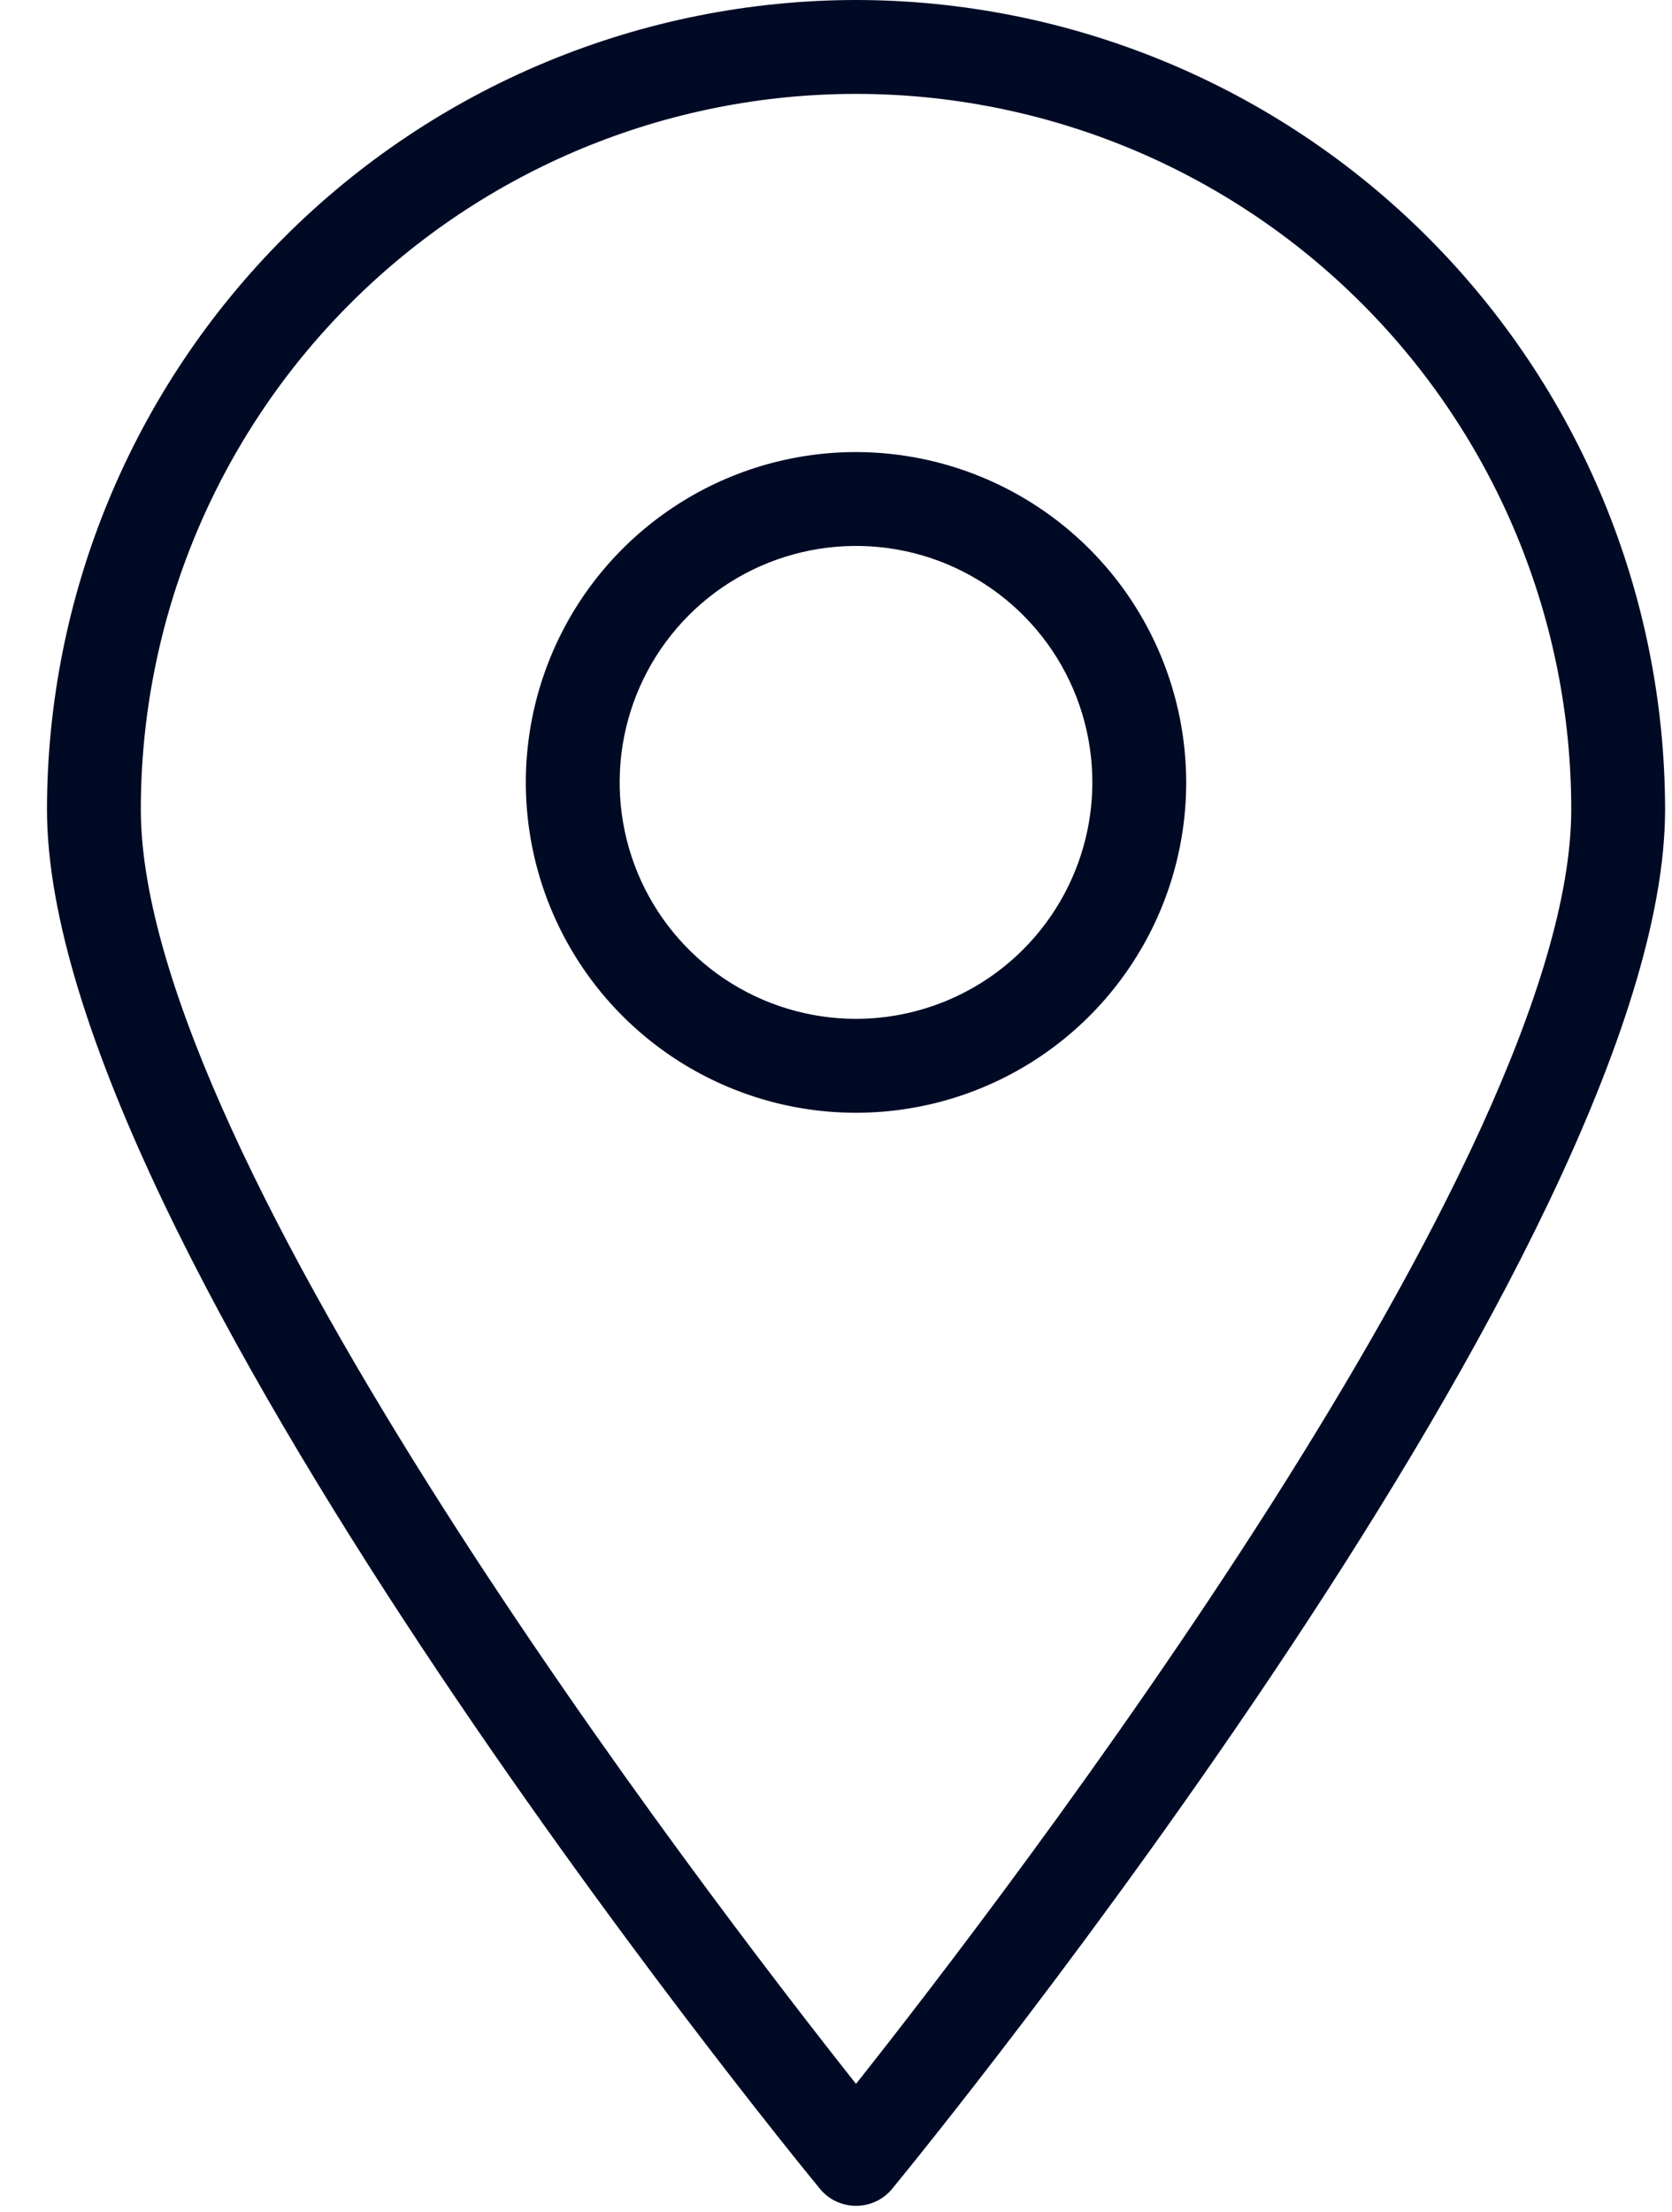
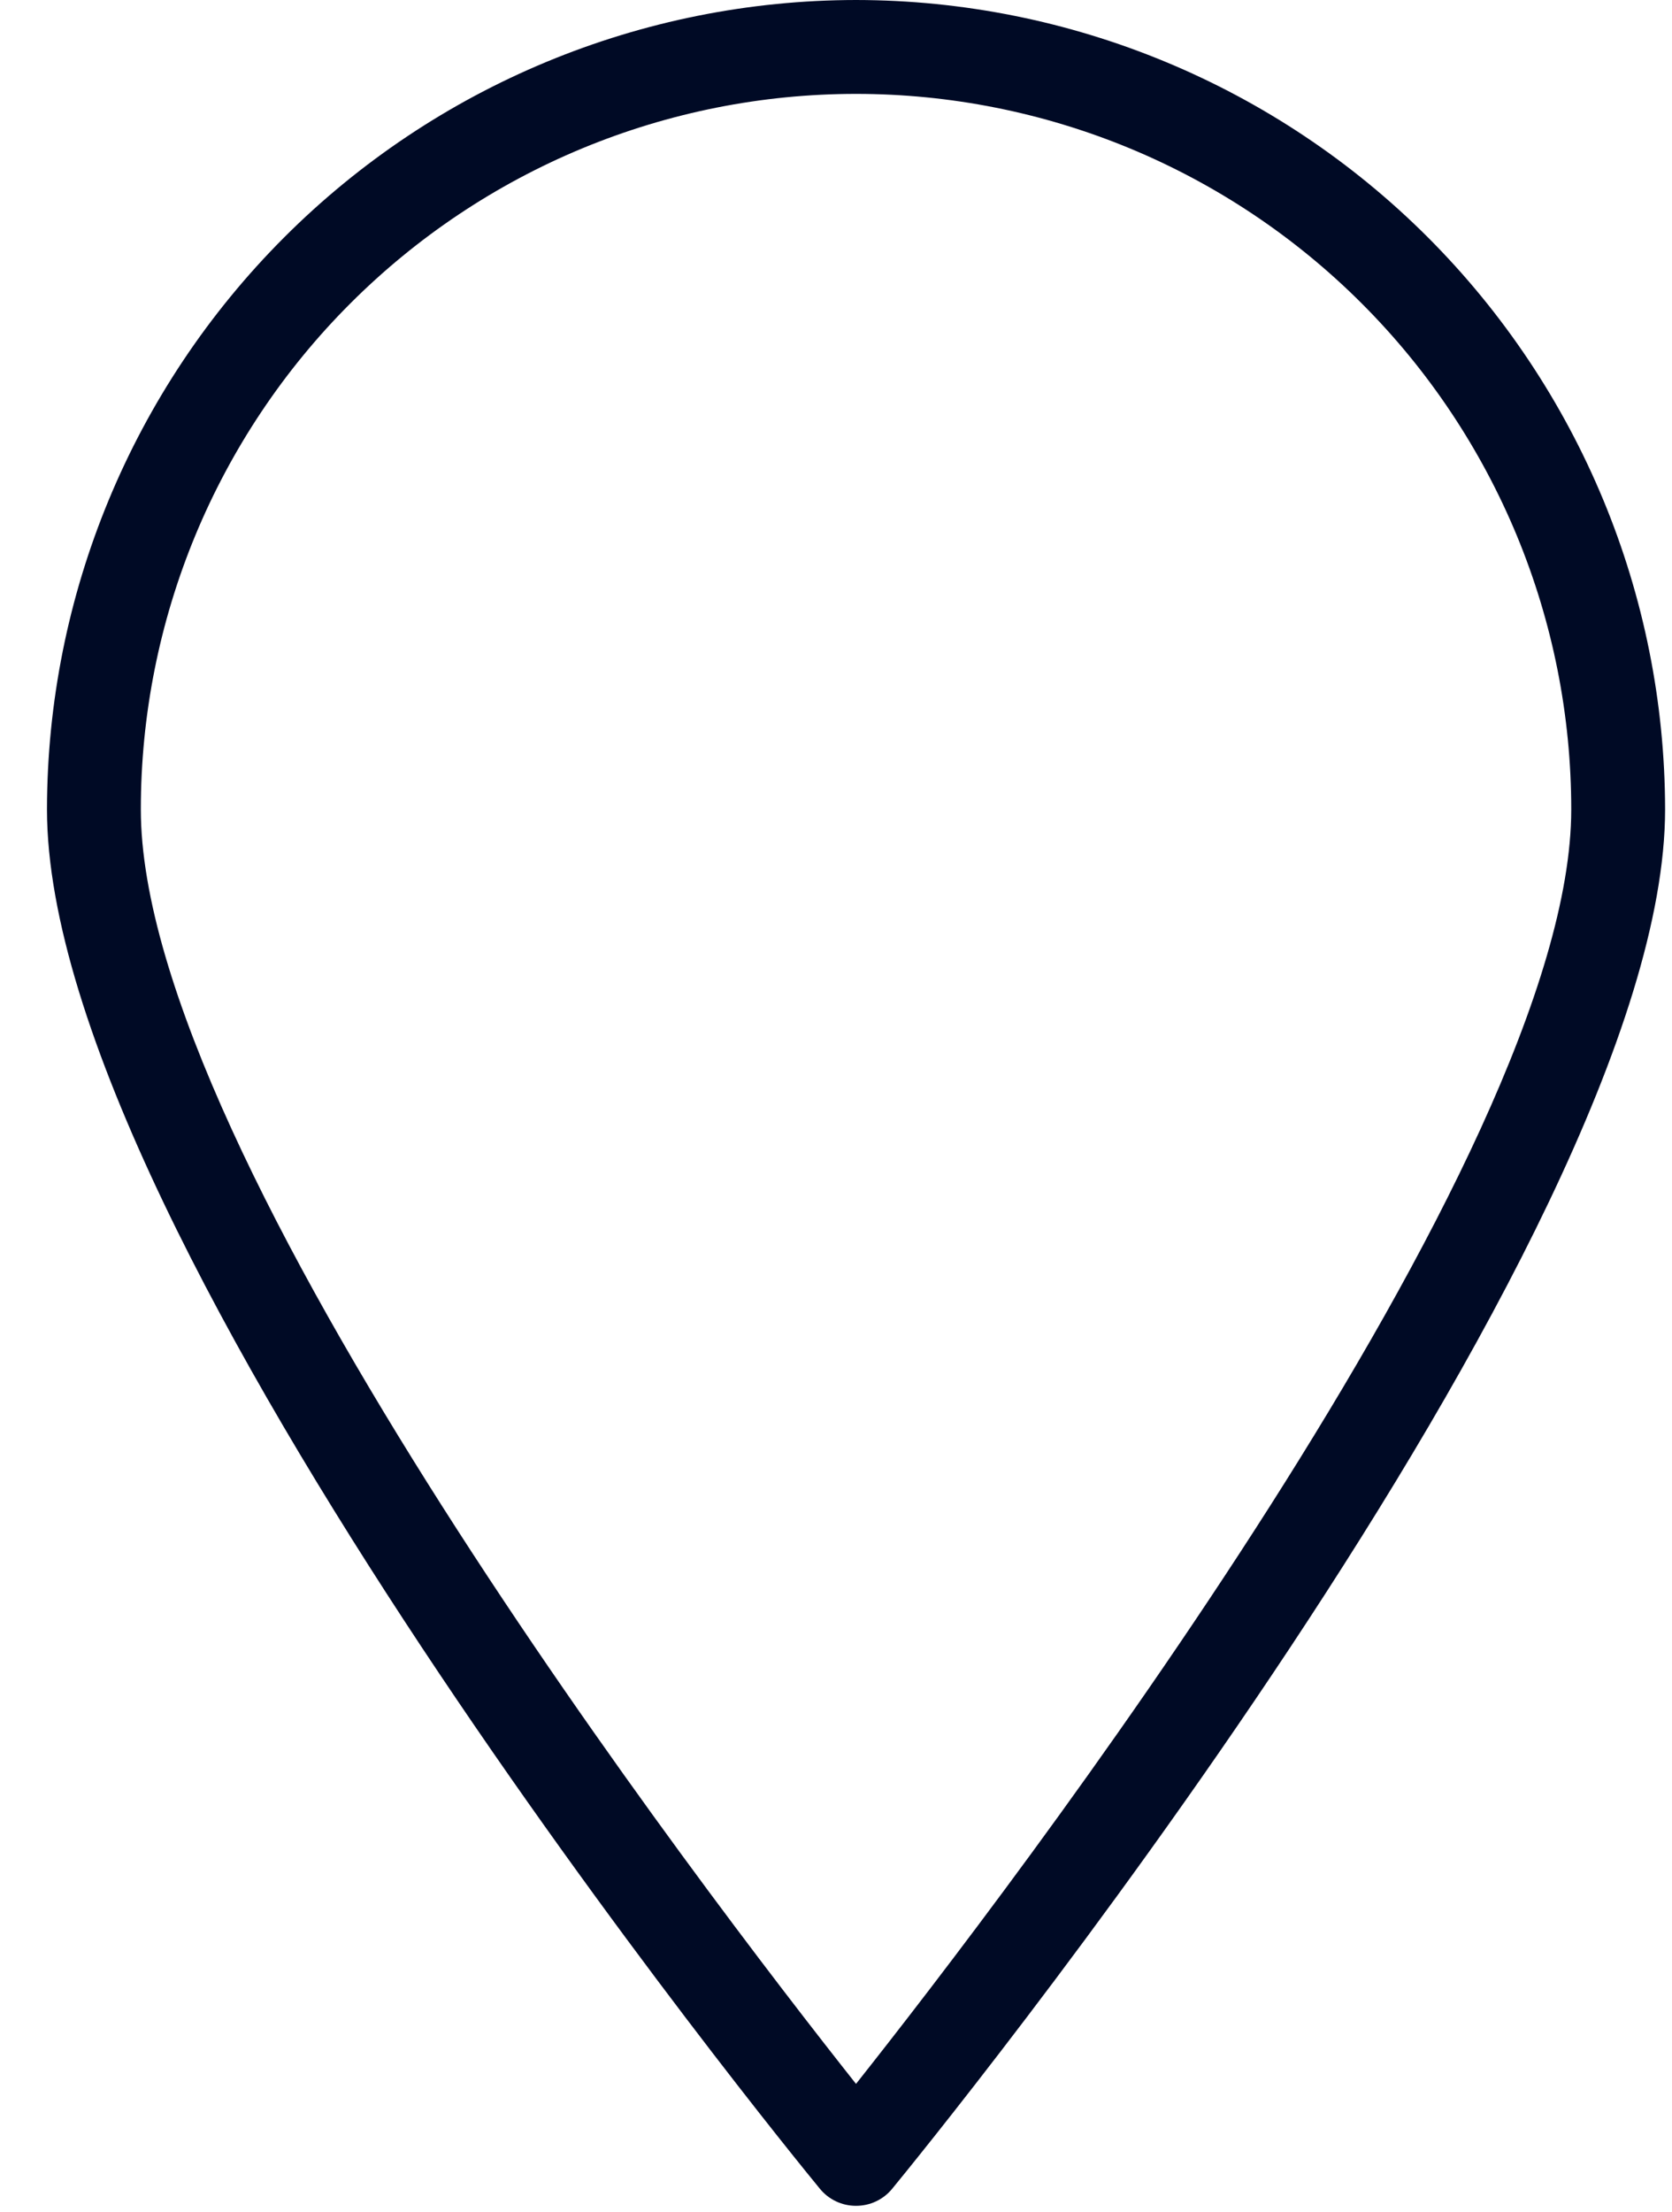
<svg xmlns="http://www.w3.org/2000/svg" fill="none" viewBox="0 0 31 41" height="41" width="31">
  <path fill="#000A25" d="M15.871 0C11.895 0.004 8.082 1.586 5.27 4.398C2.457 7.211 0.876 11.023 0.871 15C0.871 23.024 14.614 39.85 15.2 40.562C15.281 40.662 15.384 40.742 15.5 40.797C15.616 40.852 15.743 40.88 15.871 40.88C16 40.88 16.127 40.852 16.243 40.797C16.359 40.742 16.462 40.662 16.543 40.562C17.129 39.85 30.872 23.023 30.872 15C30.867 11.023 29.285 7.211 26.473 4.398C23.661 1.586 19.848 0.004 15.871 0ZM15.871 38.62C13.086 35.105 2.611 21.453 2.611 15.001C2.611 13.259 2.954 11.535 3.62 9.926C4.287 8.317 5.263 6.855 6.495 5.624C7.726 4.393 9.188 3.416 10.797 2.749C12.406 2.083 14.13 1.74 15.871 1.74C17.613 1.74 19.337 2.083 20.946 2.749C22.555 3.416 24.017 4.393 25.248 5.624C26.48 6.855 27.456 8.317 28.123 9.926C28.789 11.535 29.132 13.259 29.132 15.001C29.132 21.453 18.657 35.105 15.871 38.62Z" />
-   <path fill="#000A25" d="M15.871 8.378C14.66 8.378 13.477 8.737 12.47 9.41C11.463 10.083 10.678 11.039 10.215 12.158C9.752 13.276 9.63 14.507 9.867 15.695C10.103 16.882 10.686 17.973 11.542 18.829C12.398 19.685 13.489 20.268 14.677 20.505C15.864 20.741 17.095 20.62 18.214 20.156C19.332 19.693 20.289 18.908 20.961 17.901C21.634 16.895 21.993 15.711 21.993 14.5C21.991 12.877 21.346 11.321 20.198 10.173C19.05 9.026 17.494 8.38 15.871 8.378ZM15.871 18.882C15.004 18.882 14.157 18.625 13.436 18.144C12.716 17.662 12.154 16.978 11.822 16.177C11.491 15.376 11.404 14.495 11.573 13.645C11.742 12.795 12.159 12.014 12.772 11.401C13.385 10.788 14.166 10.371 15.016 10.202C15.867 10.033 16.748 10.119 17.548 10.451C18.349 10.783 19.034 11.345 19.515 12.065C19.997 12.786 20.253 13.633 20.253 14.5C20.252 15.662 19.79 16.776 18.968 17.598C18.147 18.419 17.033 18.881 15.871 18.882Z" />
</svg>